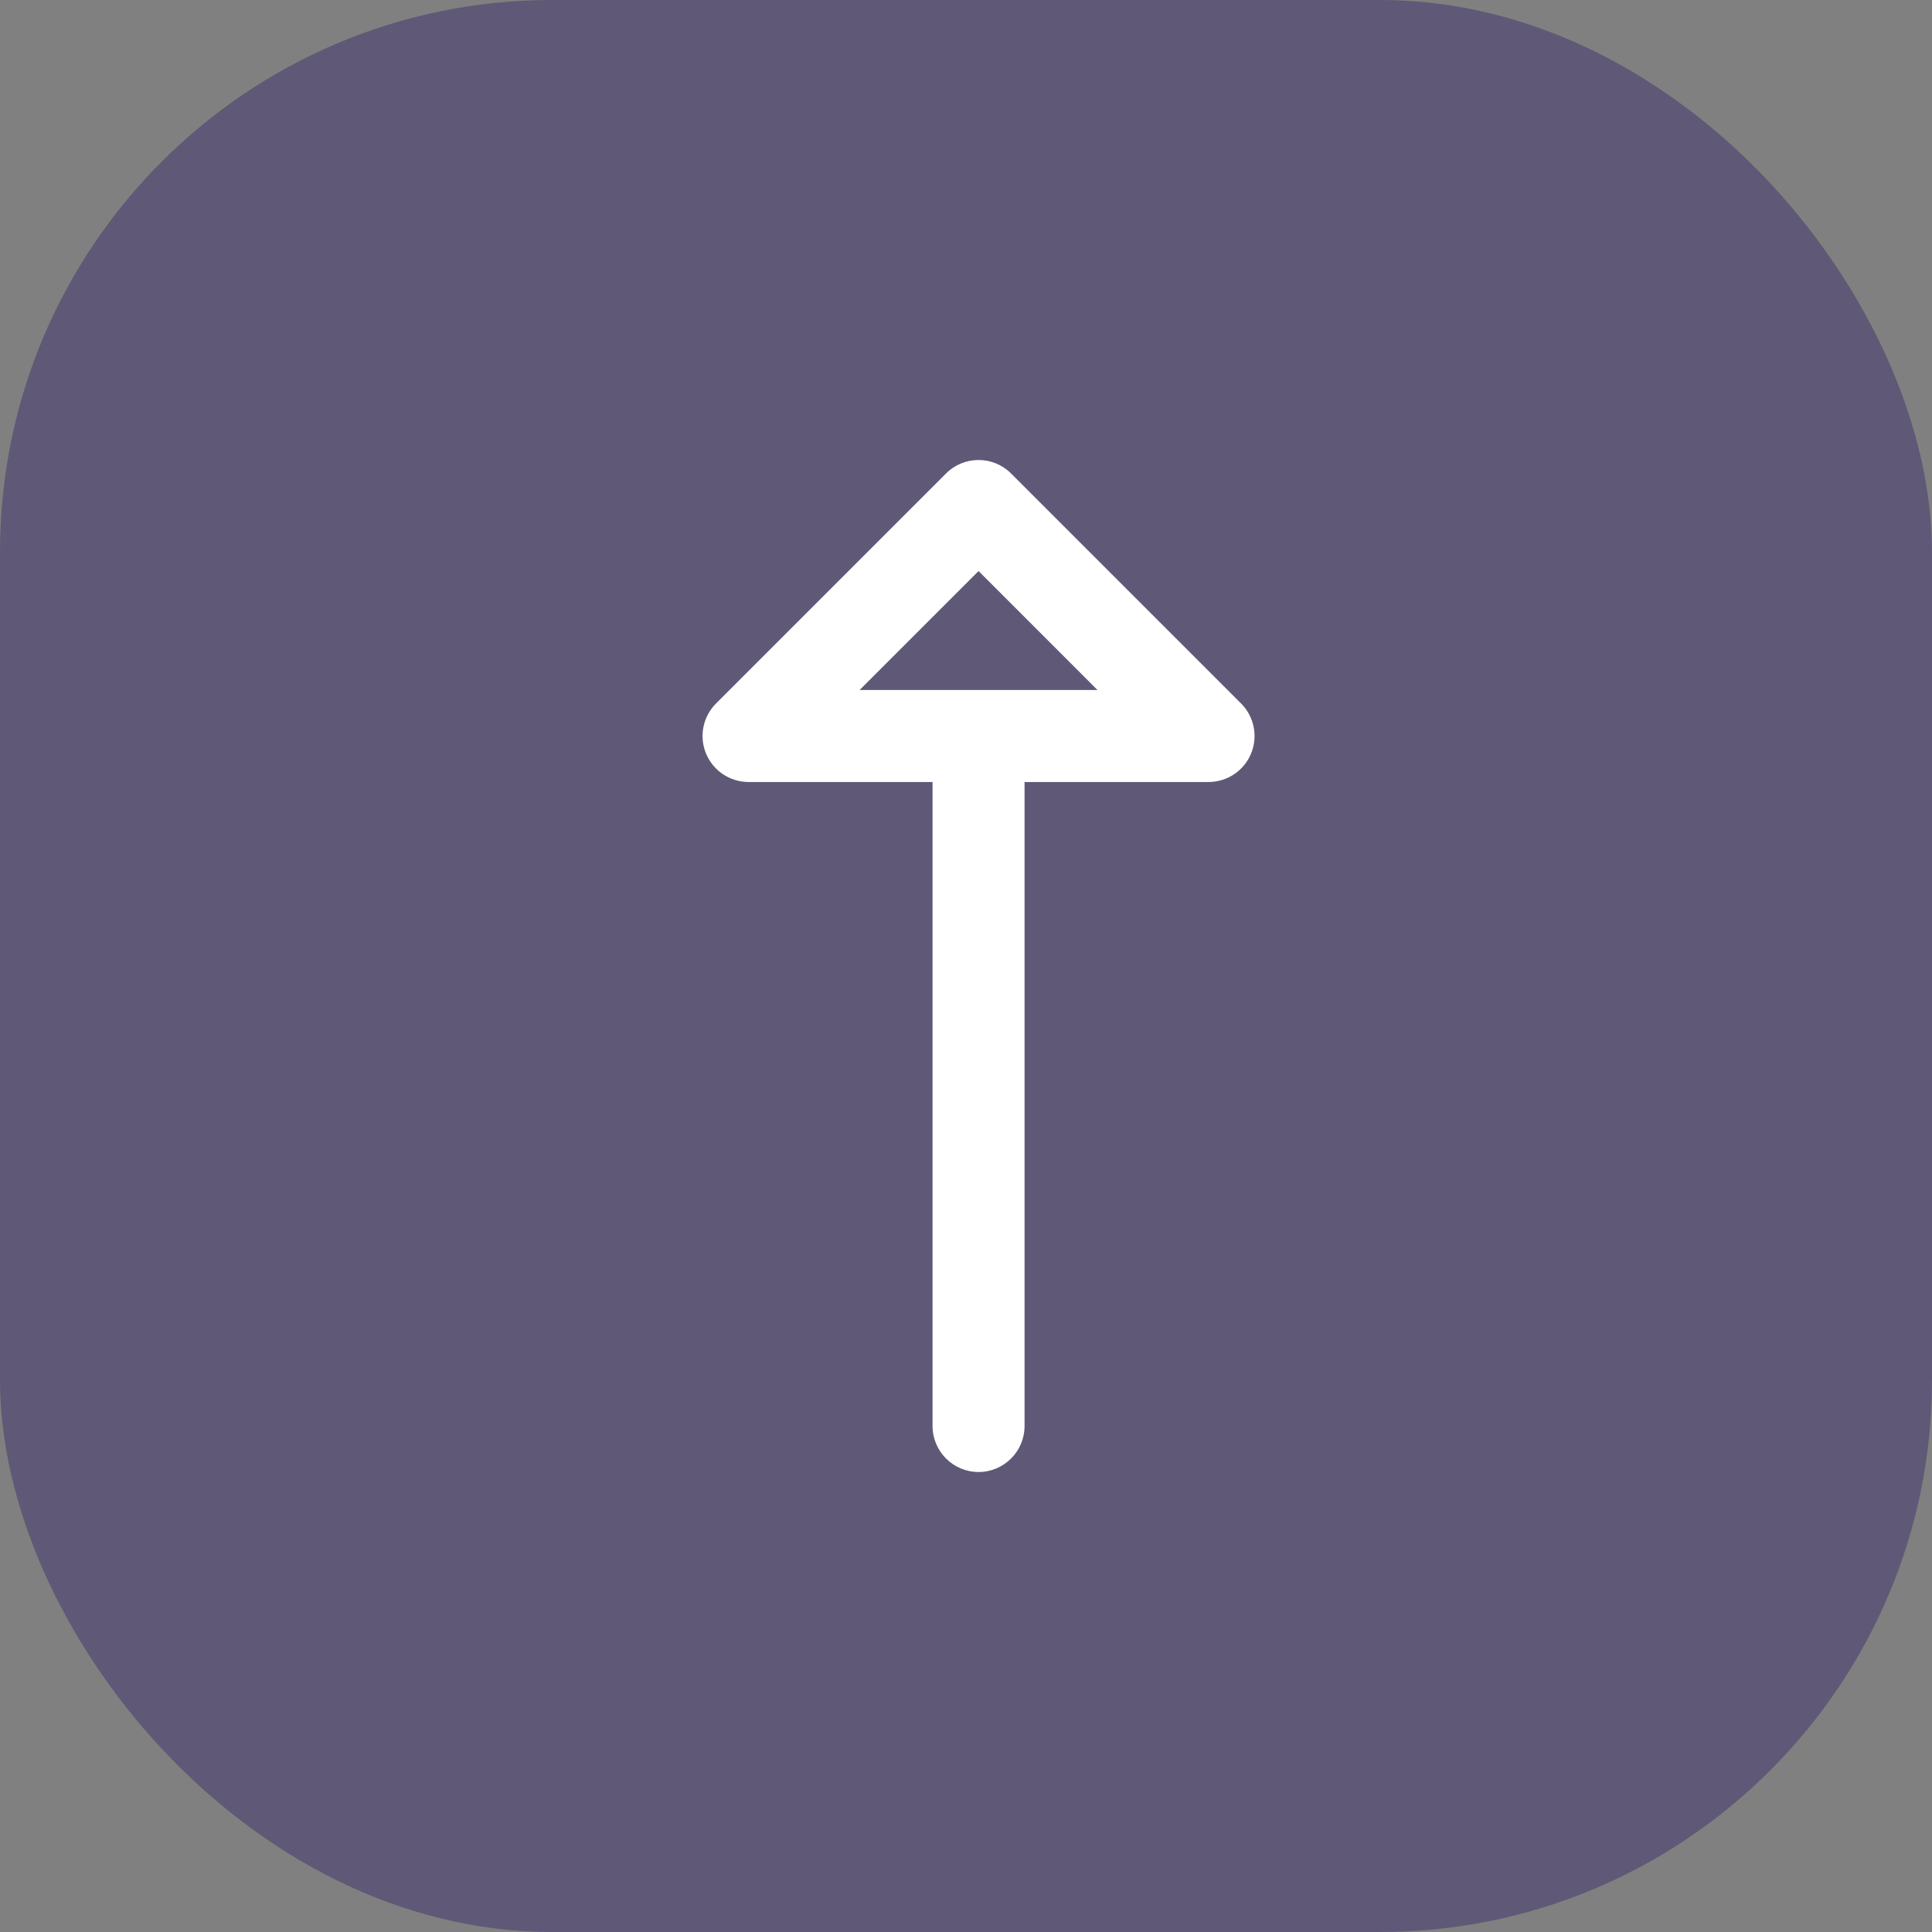
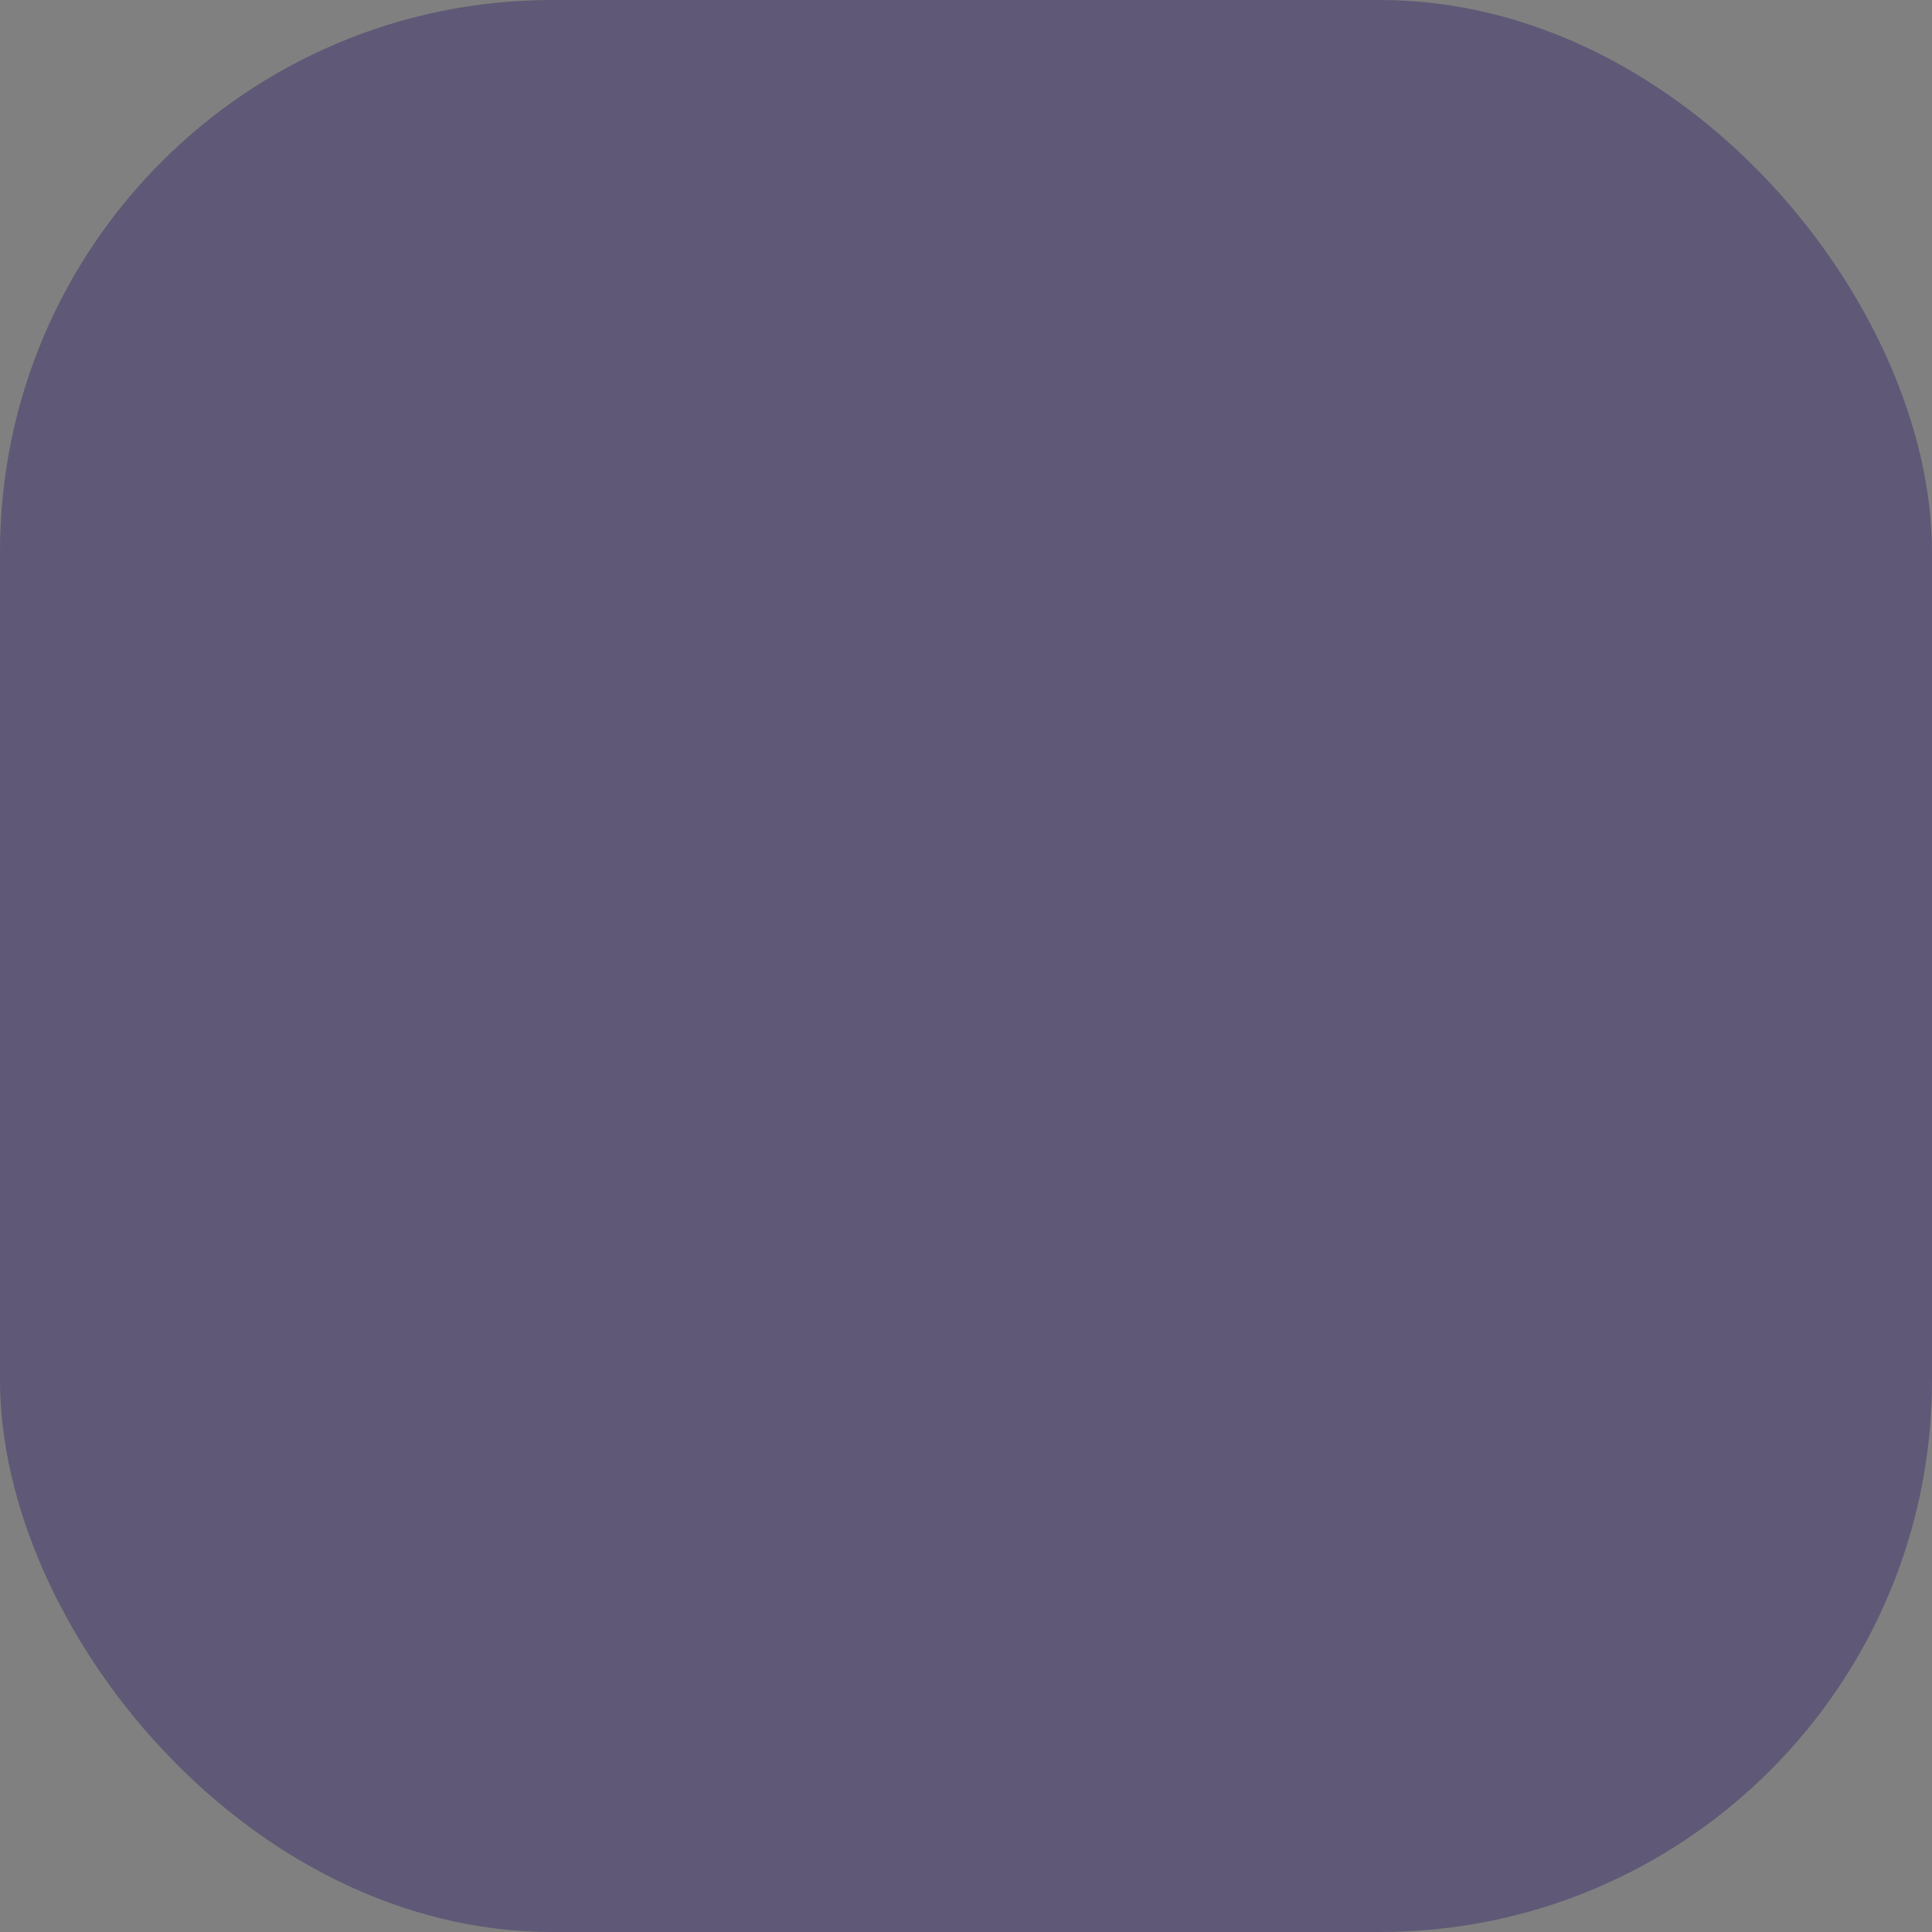
<svg xmlns="http://www.w3.org/2000/svg" width="42" height="42" viewBox="0 0 42 42" fill="none">
  <rect x="0" y="0" width="42" height="42" fill="#808080" stroke="none" />
  <rect width="42" height="42" rx="12" fill="#2E1E6B" fill-opacity="0.4" />
-   <path d="M15.349 16.383C15.504 16.756 15.868 17 16.273 17H20.273V31C20.273 31.552 20.721 32 21.273 32C21.825 32 22.273 31.552 22.273 31V17H26.273C26.677 17 27.042 16.756 27.197 16.383C27.351 16.009 27.266 15.579 26.98 15.293L21.98 10.293C21.785 10.098 21.529 10 21.273 10C21.017 10 20.761 10.098 20.566 10.293L15.566 15.293C15.28 15.579 15.194 16.009 15.349 16.383ZM21.273 12.414L23.858 15H18.687L21.273 12.414Z" fill="white" />
</svg>